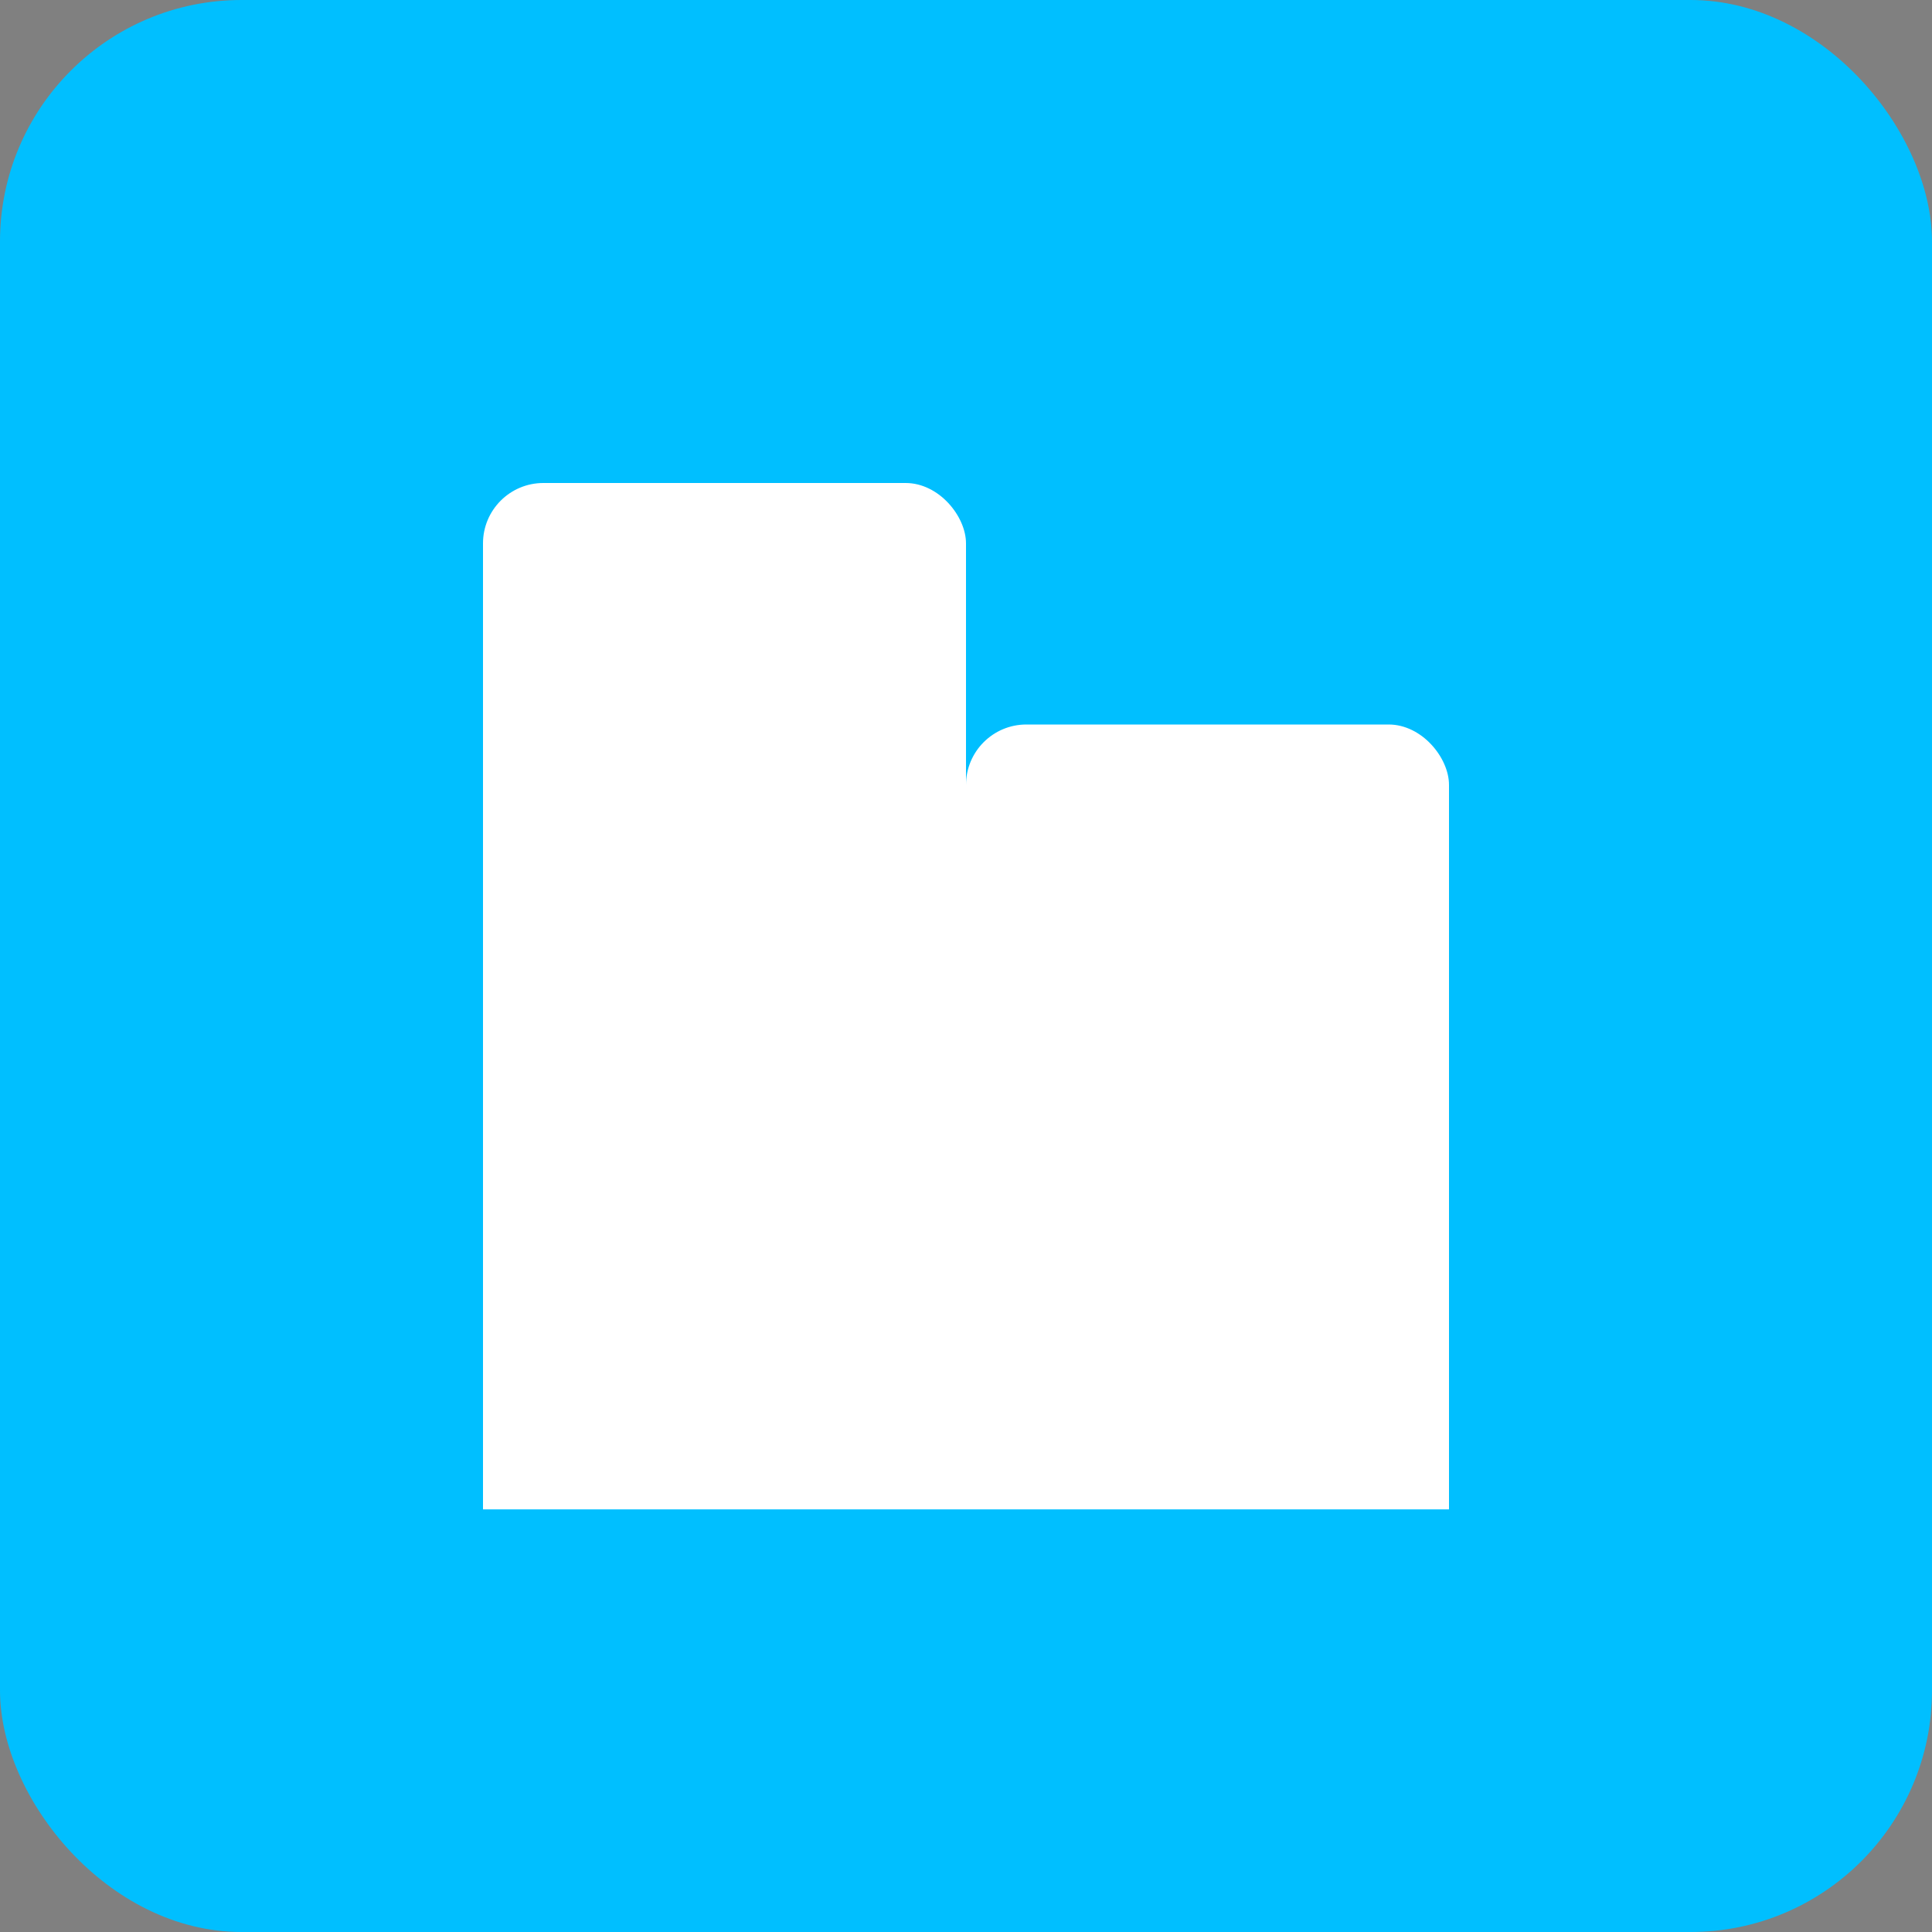
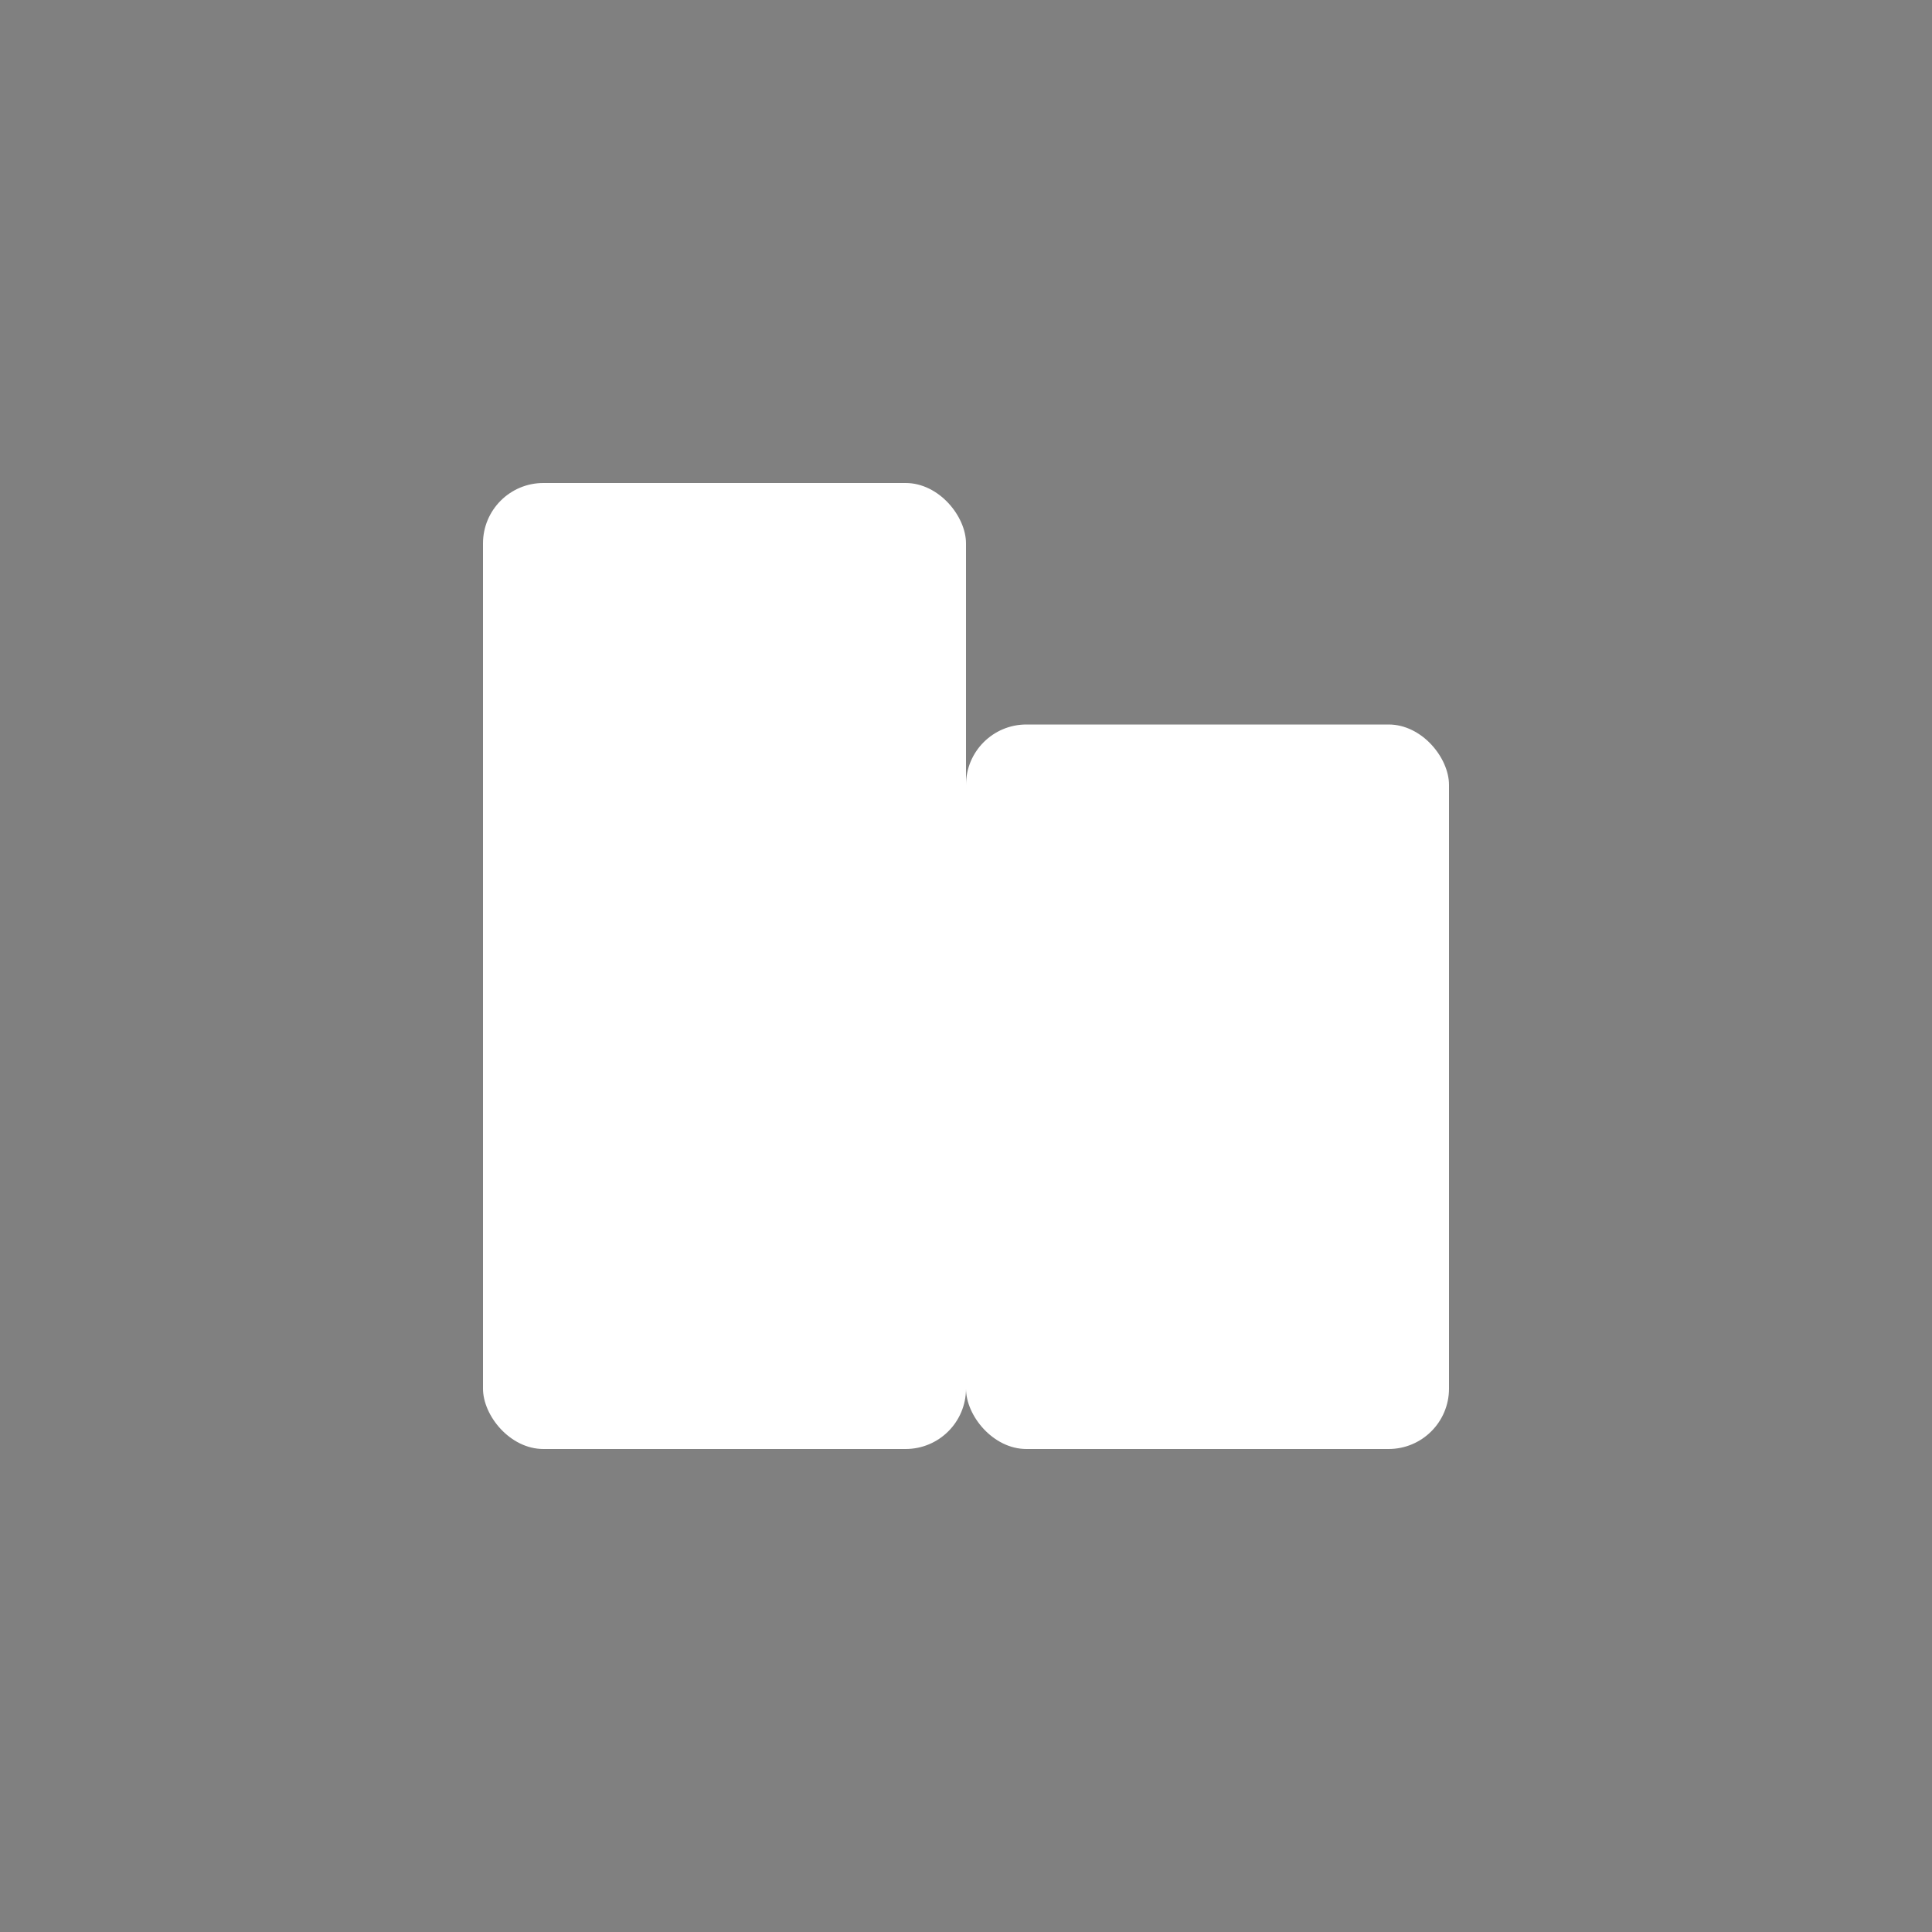
<svg xmlns="http://www.w3.org/2000/svg" width="64" height="64" viewBox="0 0 64 64">
  <rect x="0" y="0" width="64" height="64" fill="#808080" stroke="none" />
-   <rect width="64" height="64" rx="8" fill="#00BFFF" />
  <rect x="16" y="16" width="16" height="32" rx="2" fill="#FFFFFF" />
  <rect x="32" y="24" width="16" height="24" rx="2" fill="#FFFFFF" />
-   <path d="M16 48 L48 48" stroke="#FFFFFF" stroke-width="4" />
</svg>